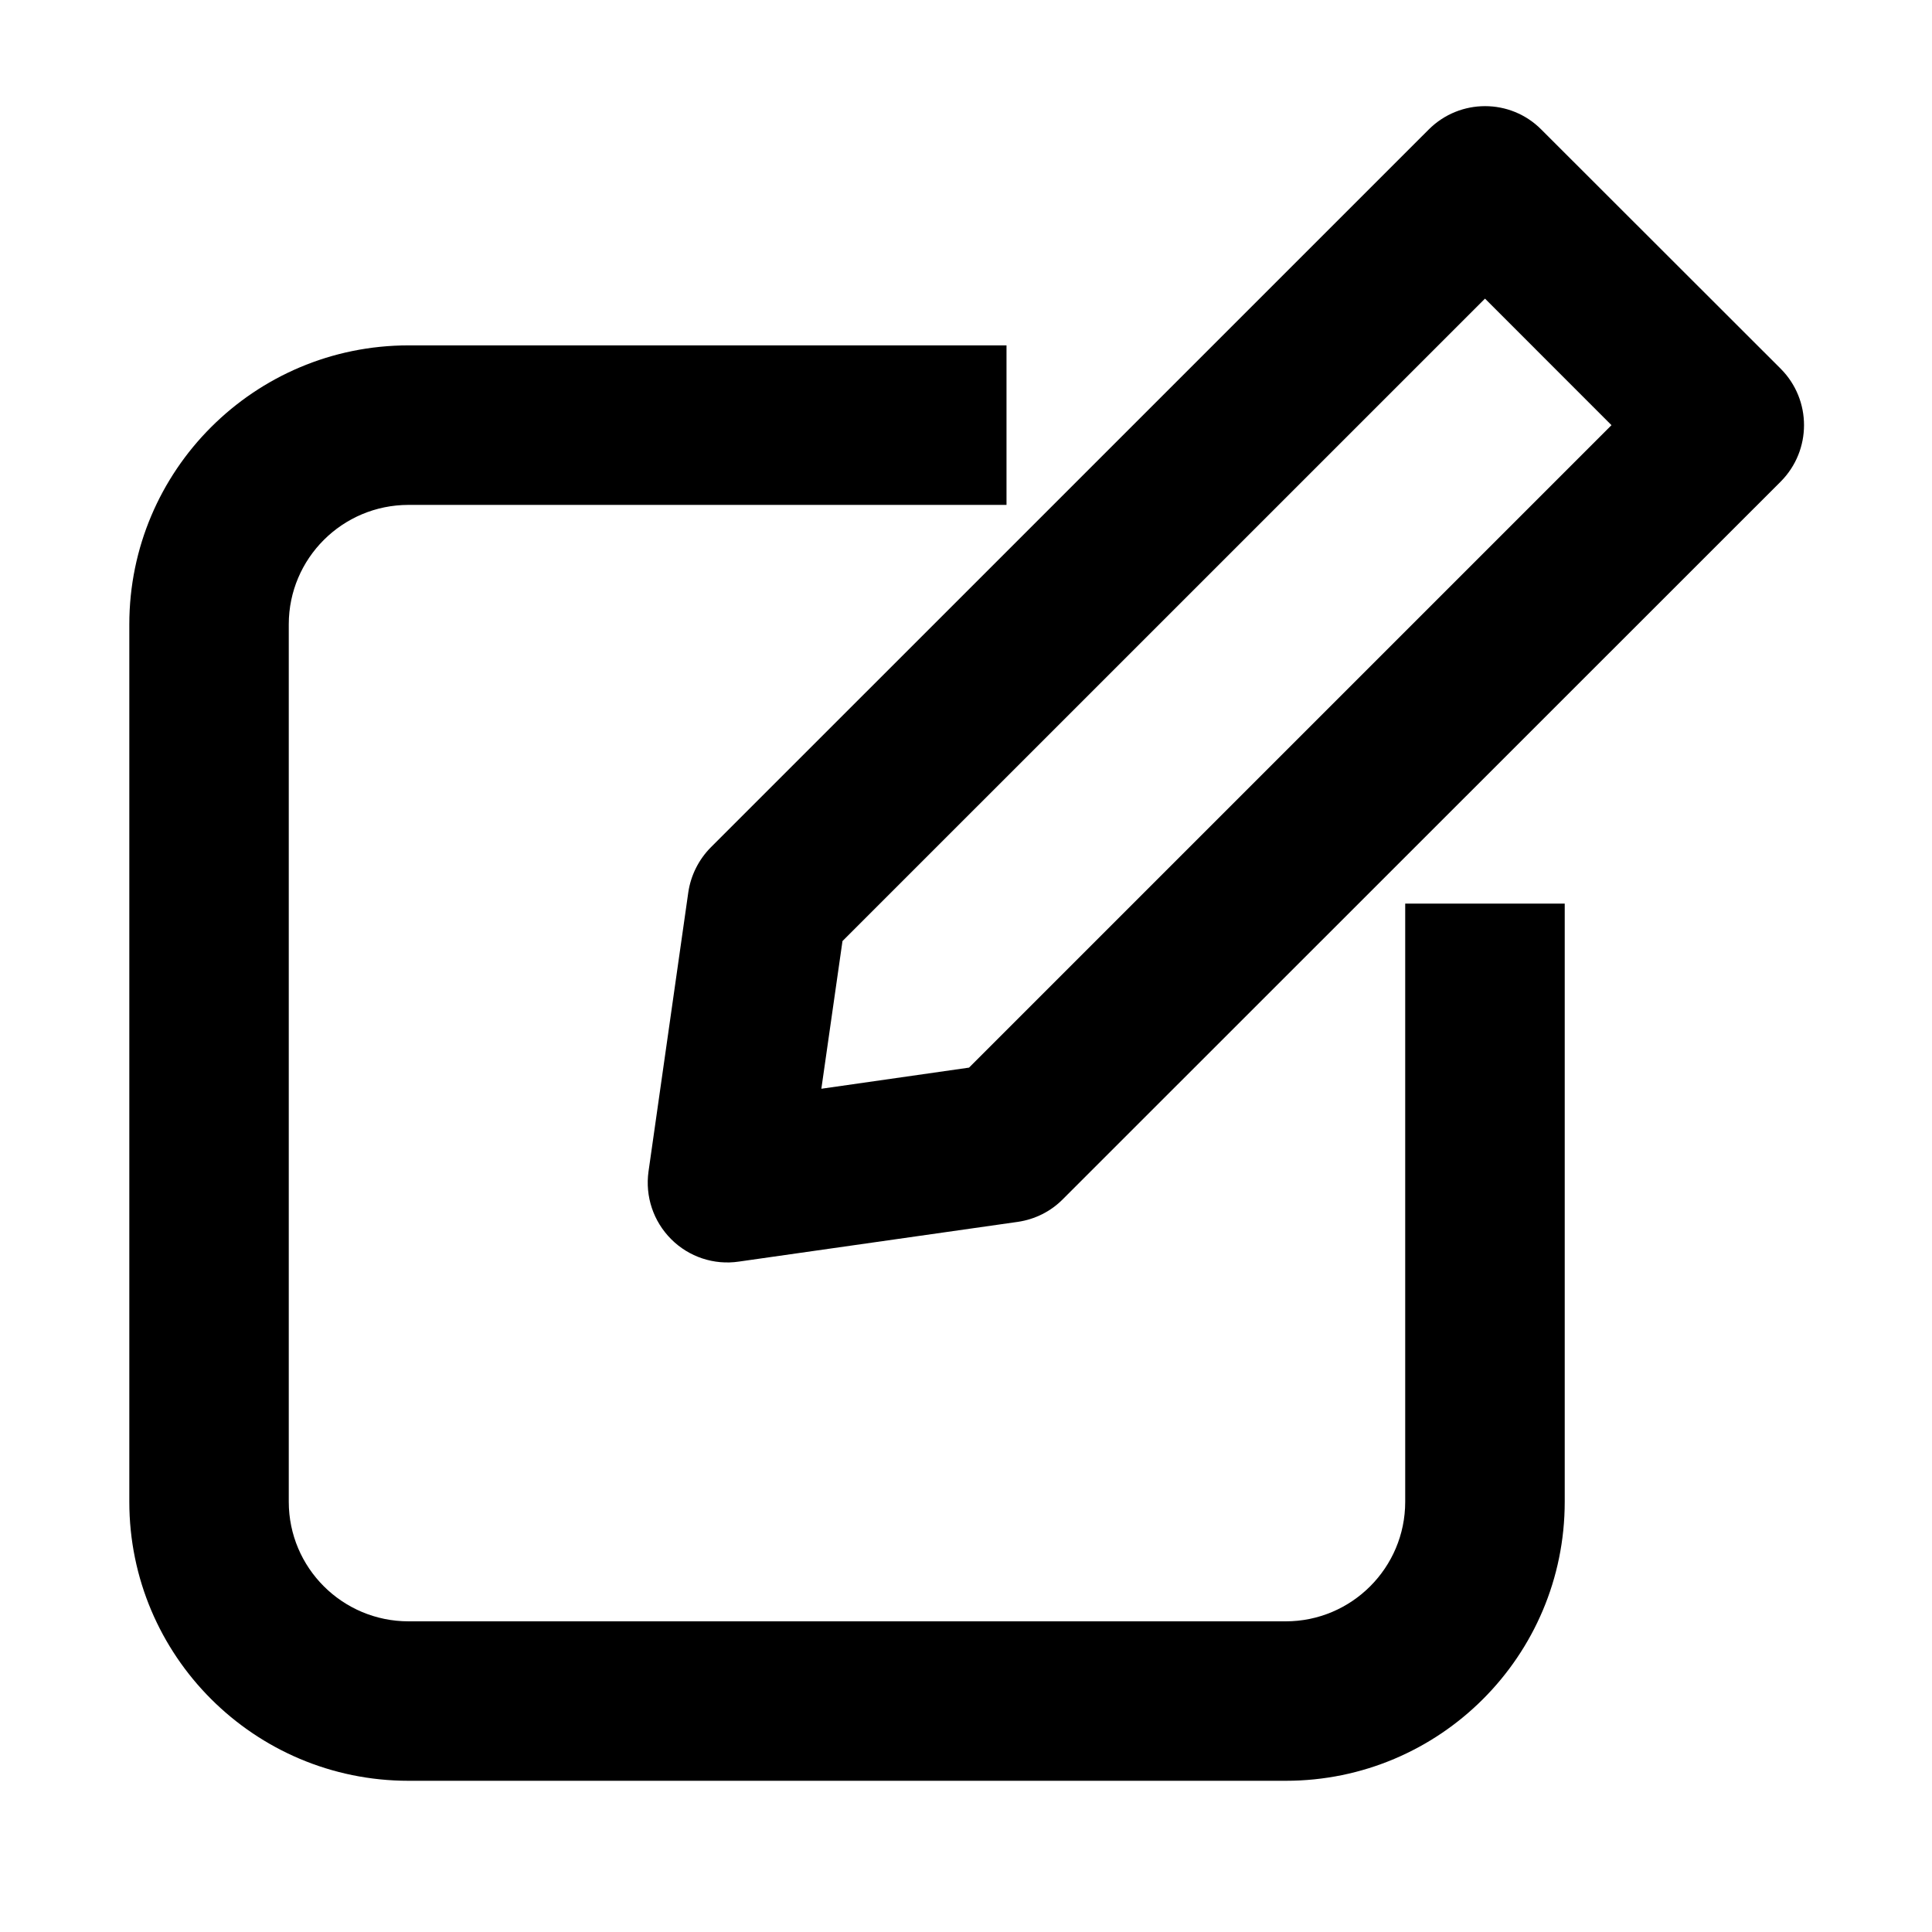
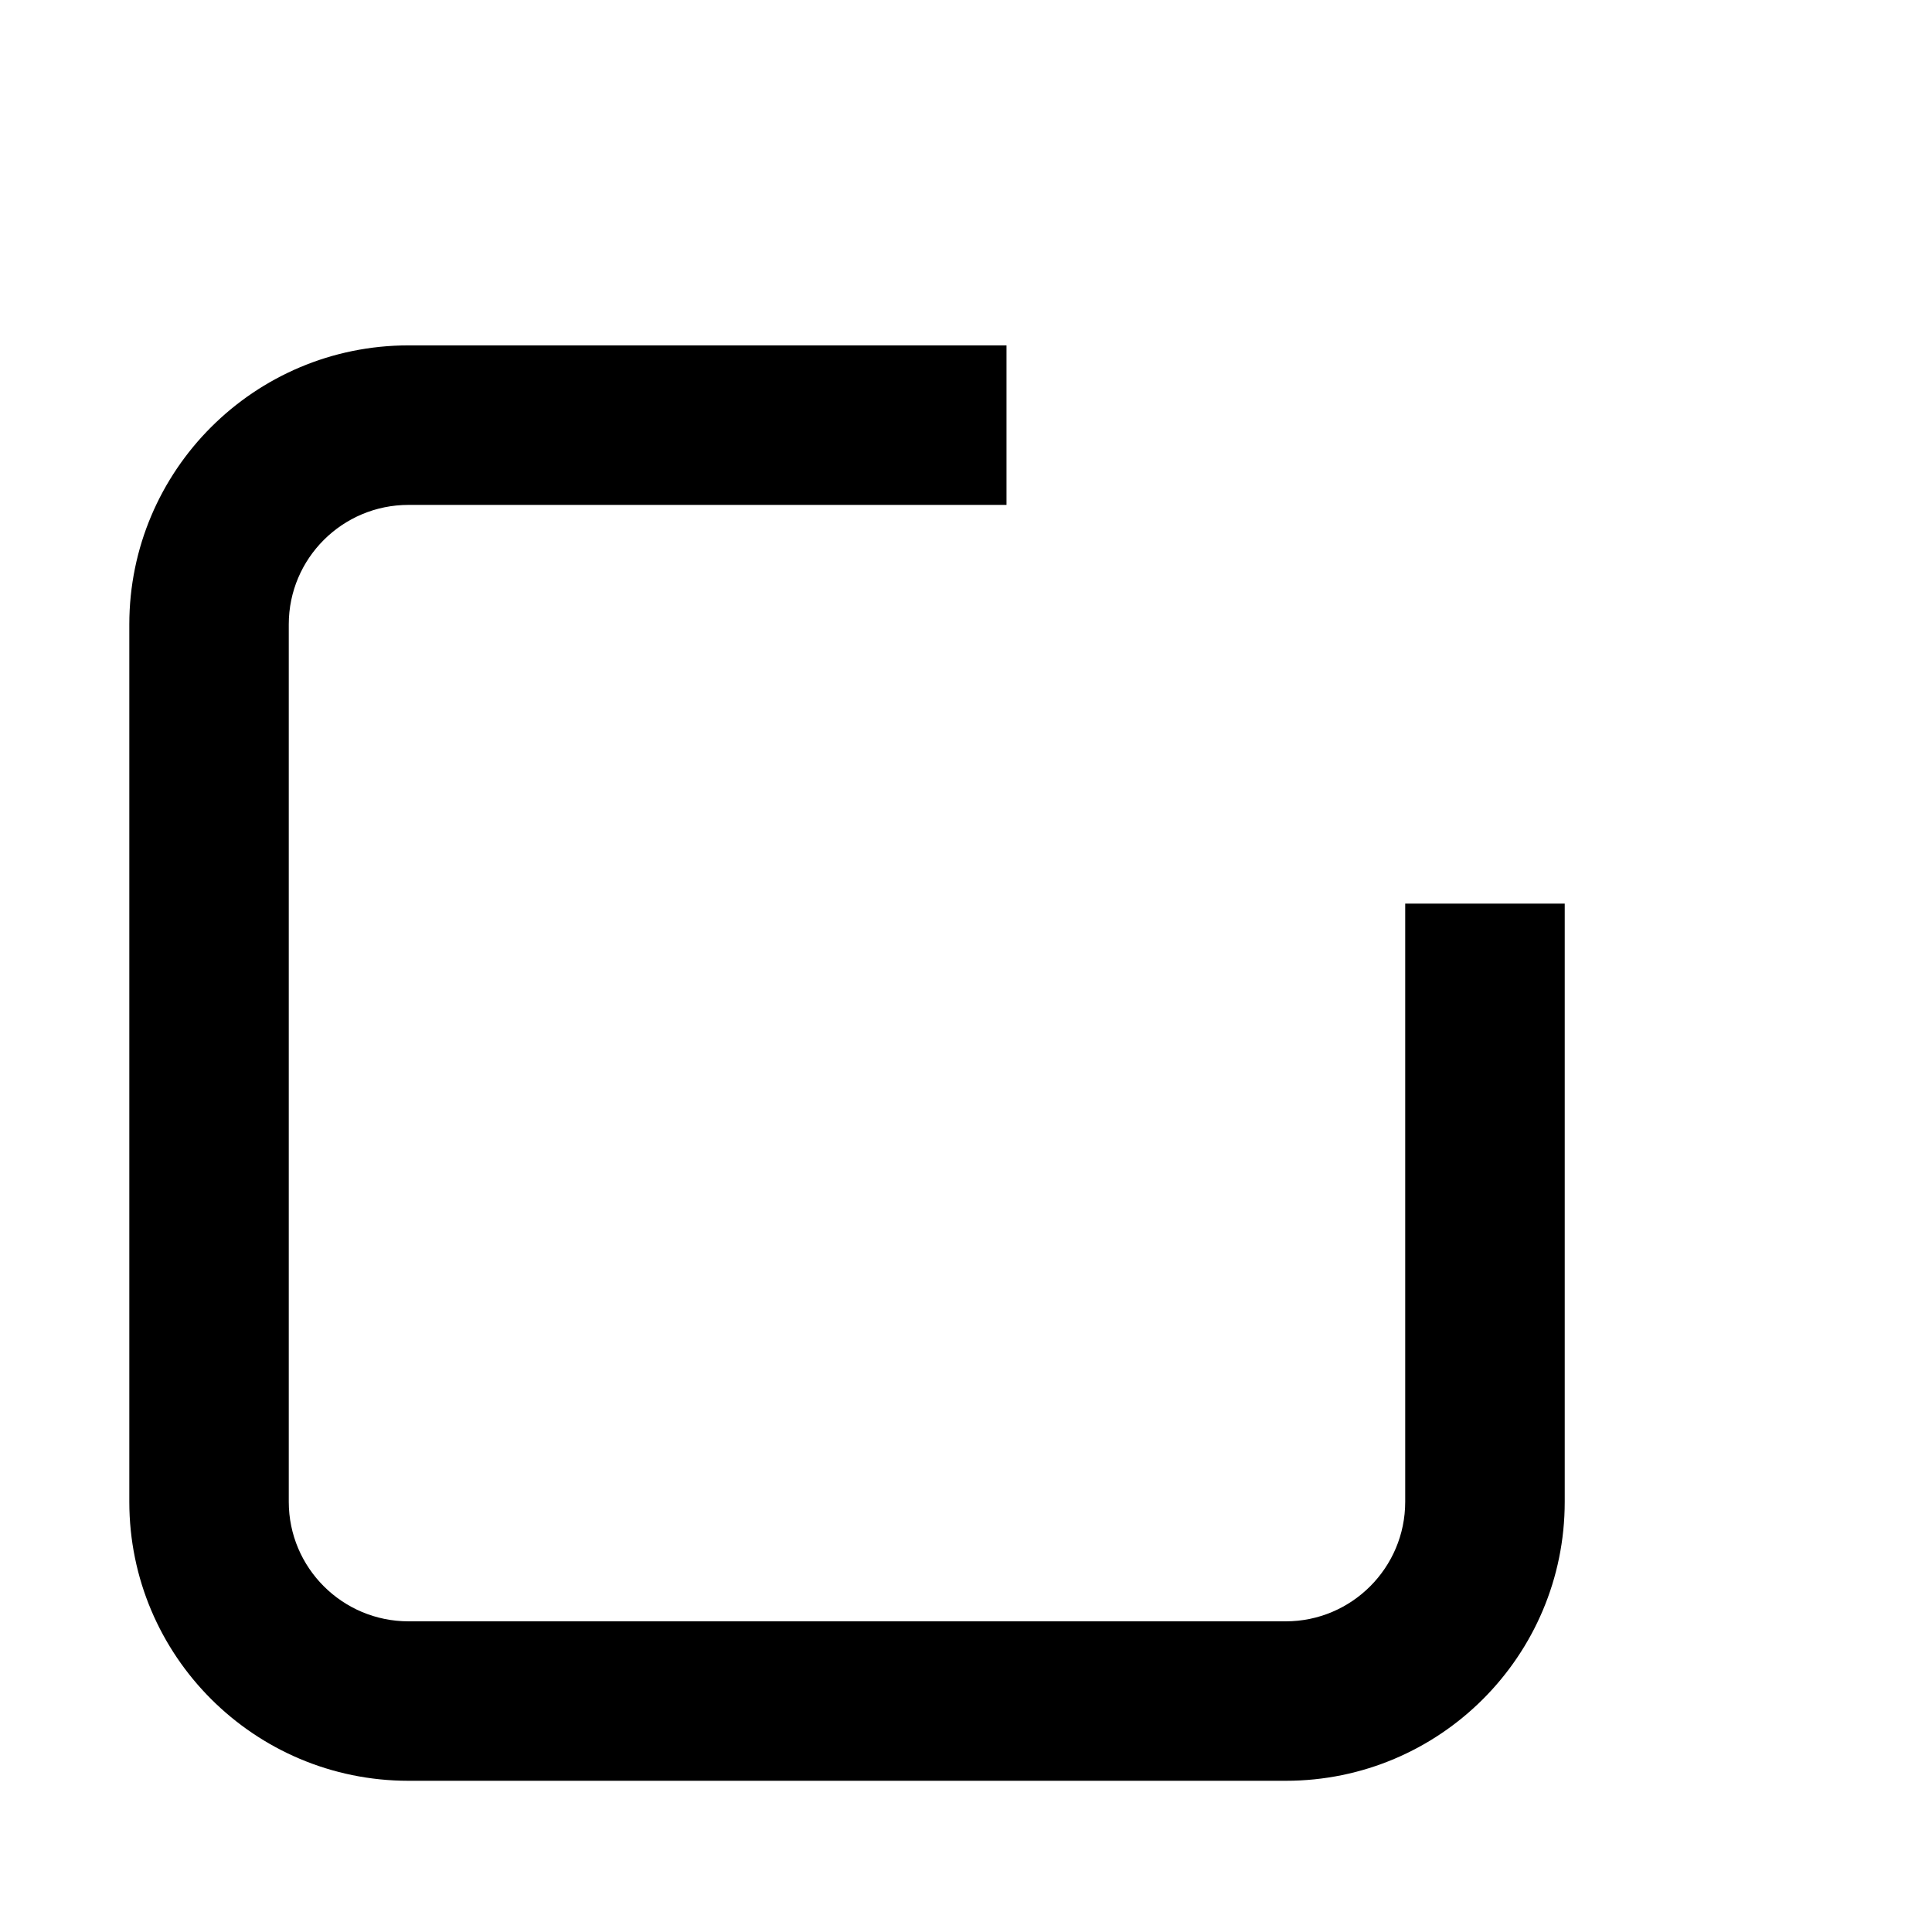
<svg xmlns="http://www.w3.org/2000/svg" width="40" zoomAndPan="magnify" viewBox="0 0 30 30" height="40" preserveAspectRatio="xMidYMid meet" version="1.0">
  <defs>
    <clipPath id="3fe09fd0a1">
      <path d="M 10 1.523 L 28.137 1.523 L 28.137 20 L 10 20 Z M 10 1.523 " clip-rule="nonzero" />
    </clipPath>
    <clipPath id="62b3566e69">
      <path d="M 2.008 5 L 25 5 L 25 27.652 L 2.008 27.652 Z M 2.008 5 " clip-rule="nonzero" />
    </clipPath>
  </defs>
  <g clip-path="url(#3fe09fd0a1)">
-     <path fill="#000000" d="M 22.184 2.012 C 22.668 1.527 23.453 1.527 23.934 2.012 L 27.652 5.727 C 28.133 6.211 28.133 6.992 27.652 7.477 L 16.504 18.621 C 16.316 18.812 16.07 18.934 15.805 18.973 L 11.473 19.59 C 11.086 19.648 10.695 19.516 10.422 19.242 C 10.145 18.965 10.016 18.578 10.07 18.191 L 10.688 13.855 C 10.727 13.59 10.852 13.344 11.039 13.156 Z M 13.082 14.613 L 12.754 16.906 L 15.047 16.578 L 25.023 6.602 L 23.059 4.637 Z M 13.082 14.613 " fill-opacity="1" fill-rule="evenodd" />
-   </g>
+     </g>
  <g clip-path="url(#62b3566e69)">
    <path fill="#000000" d="M 6.344 7.84 C 5.316 7.84 4.484 8.672 4.484 9.695 L 4.484 23.32 C 4.484 24.344 5.316 25.176 6.344 25.176 L 19.965 25.176 C 20.988 25.176 21.82 24.344 21.82 23.32 L 21.82 14.031 L 24.297 14.031 L 24.297 23.32 C 24.297 25.711 22.359 27.652 19.965 27.652 L 6.344 27.652 C 3.949 27.652 2.008 25.711 2.008 23.32 L 2.008 9.695 C 2.008 7.305 3.949 5.363 6.344 5.363 L 15.629 5.363 L 15.629 7.84 Z M 6.344 7.84 " fill-opacity="1" fill-rule="evenodd" />
  </g>
</svg>